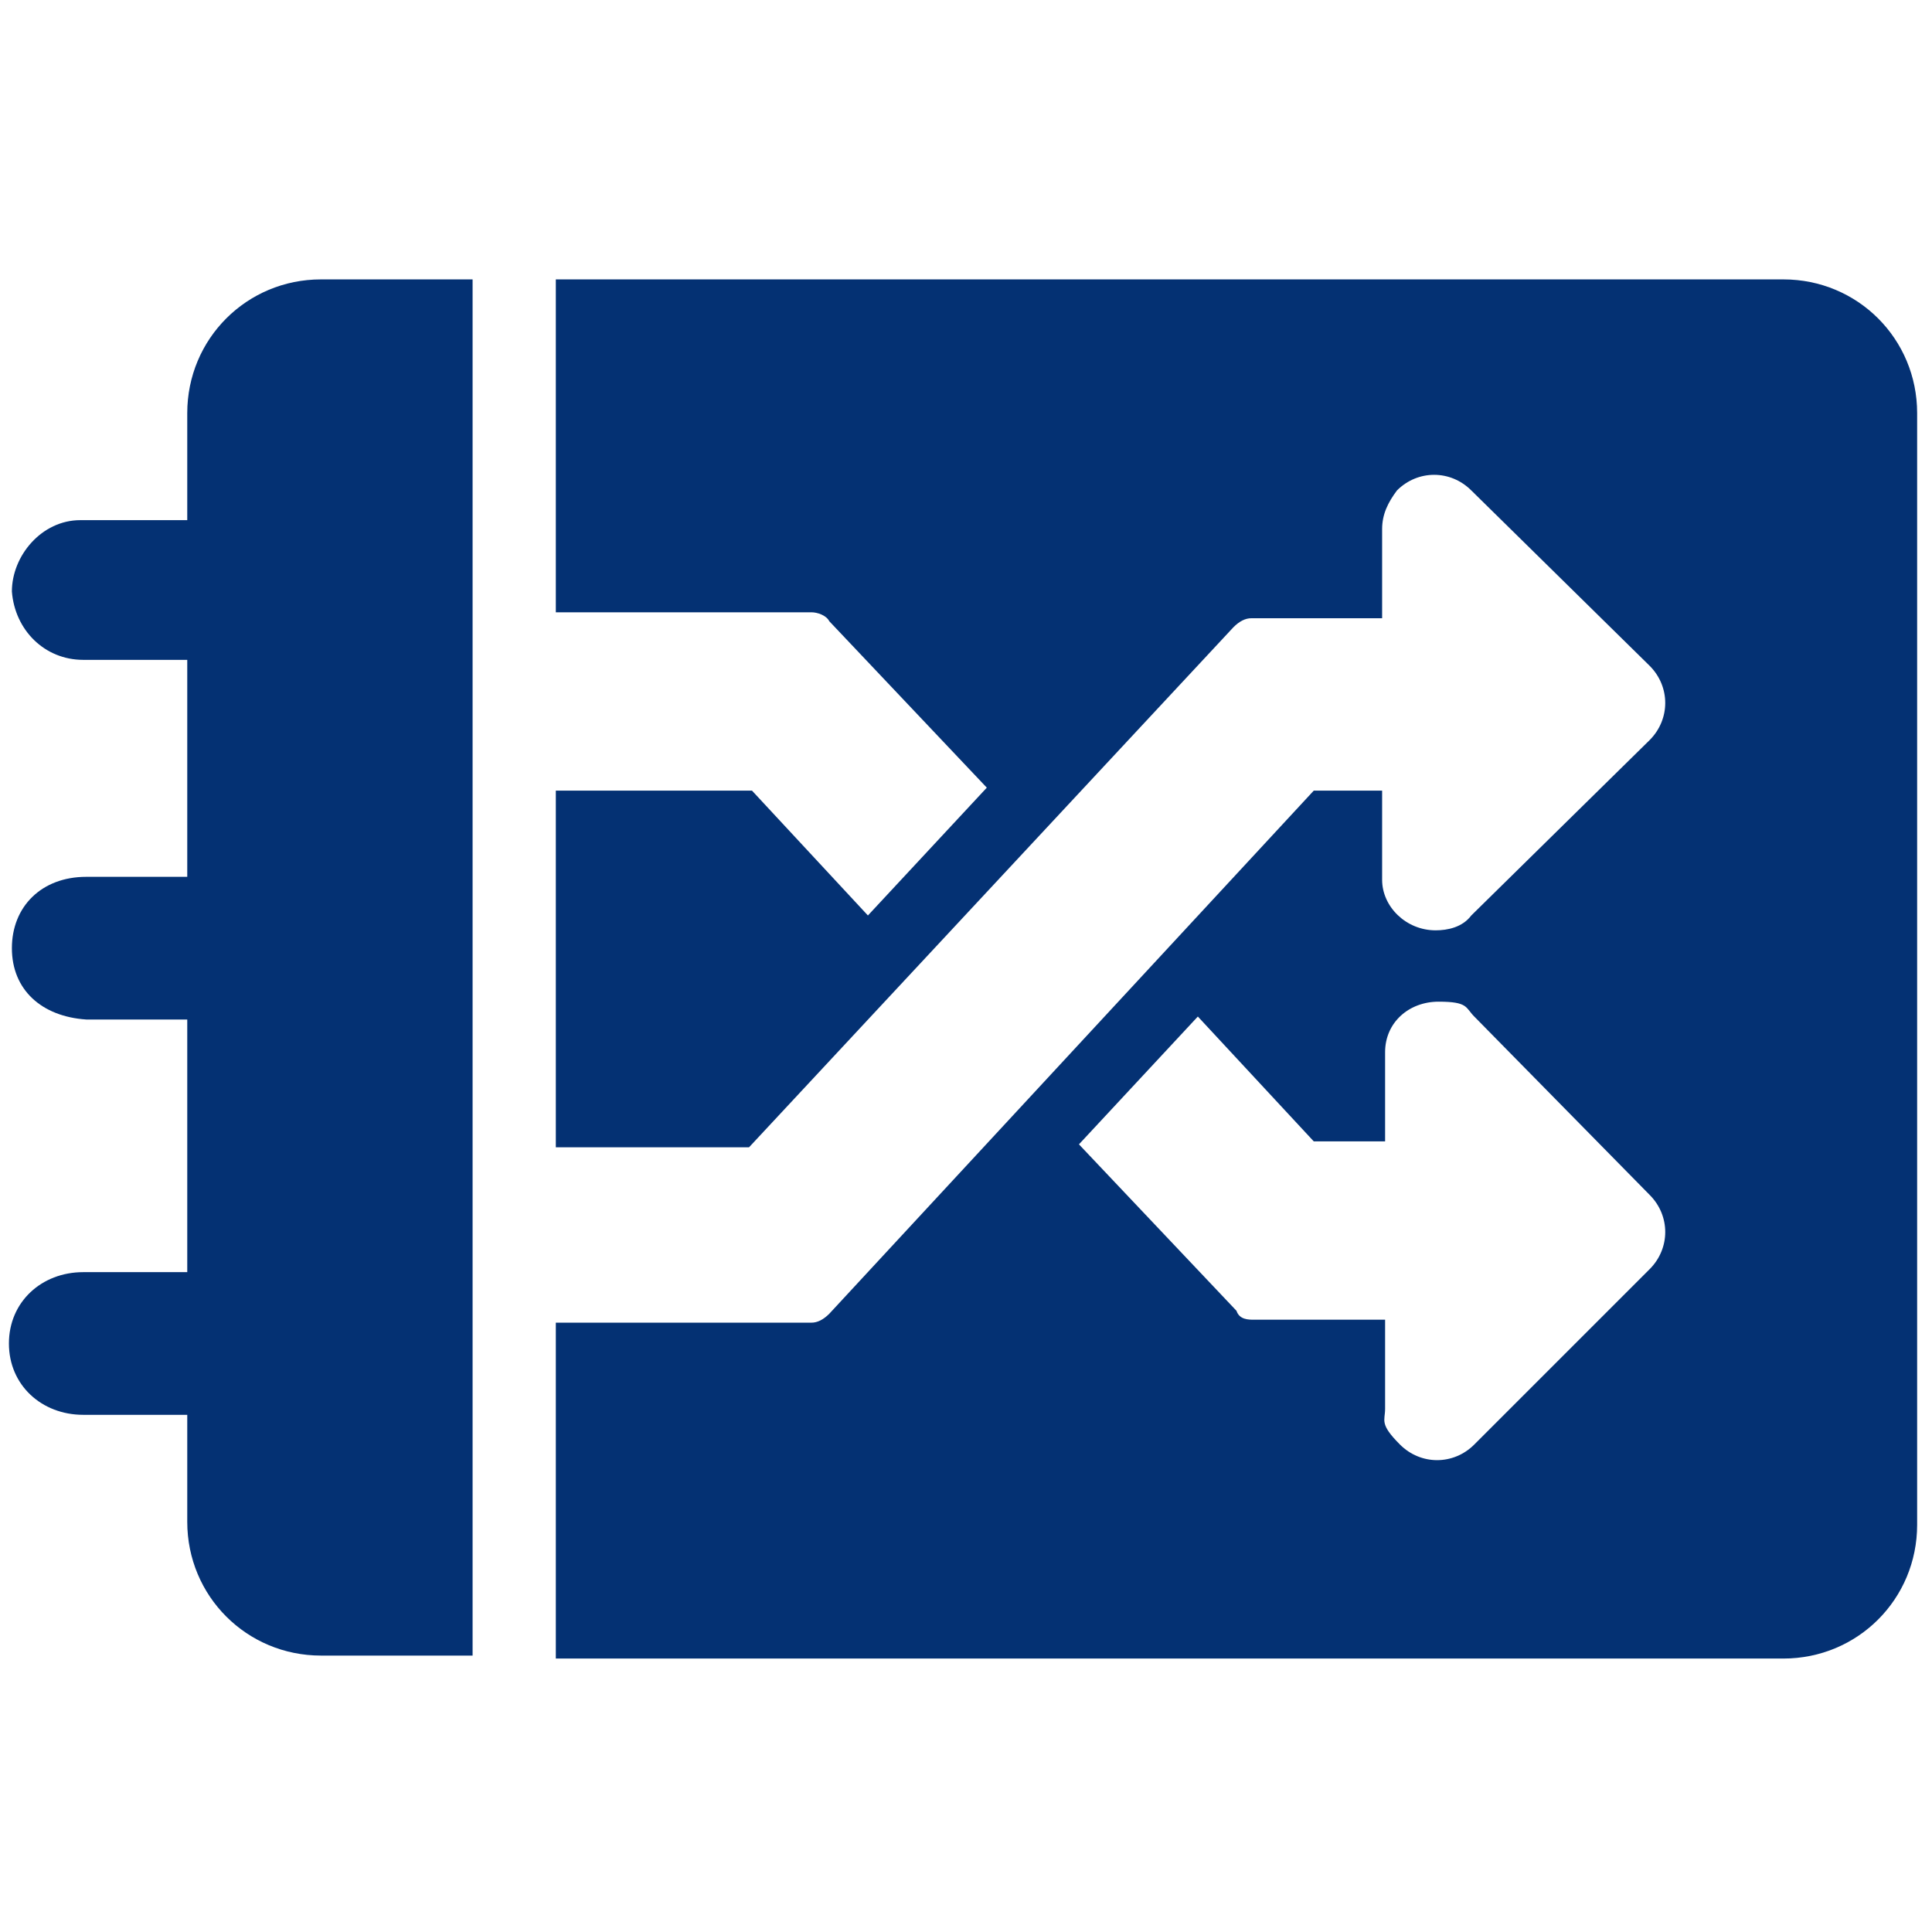
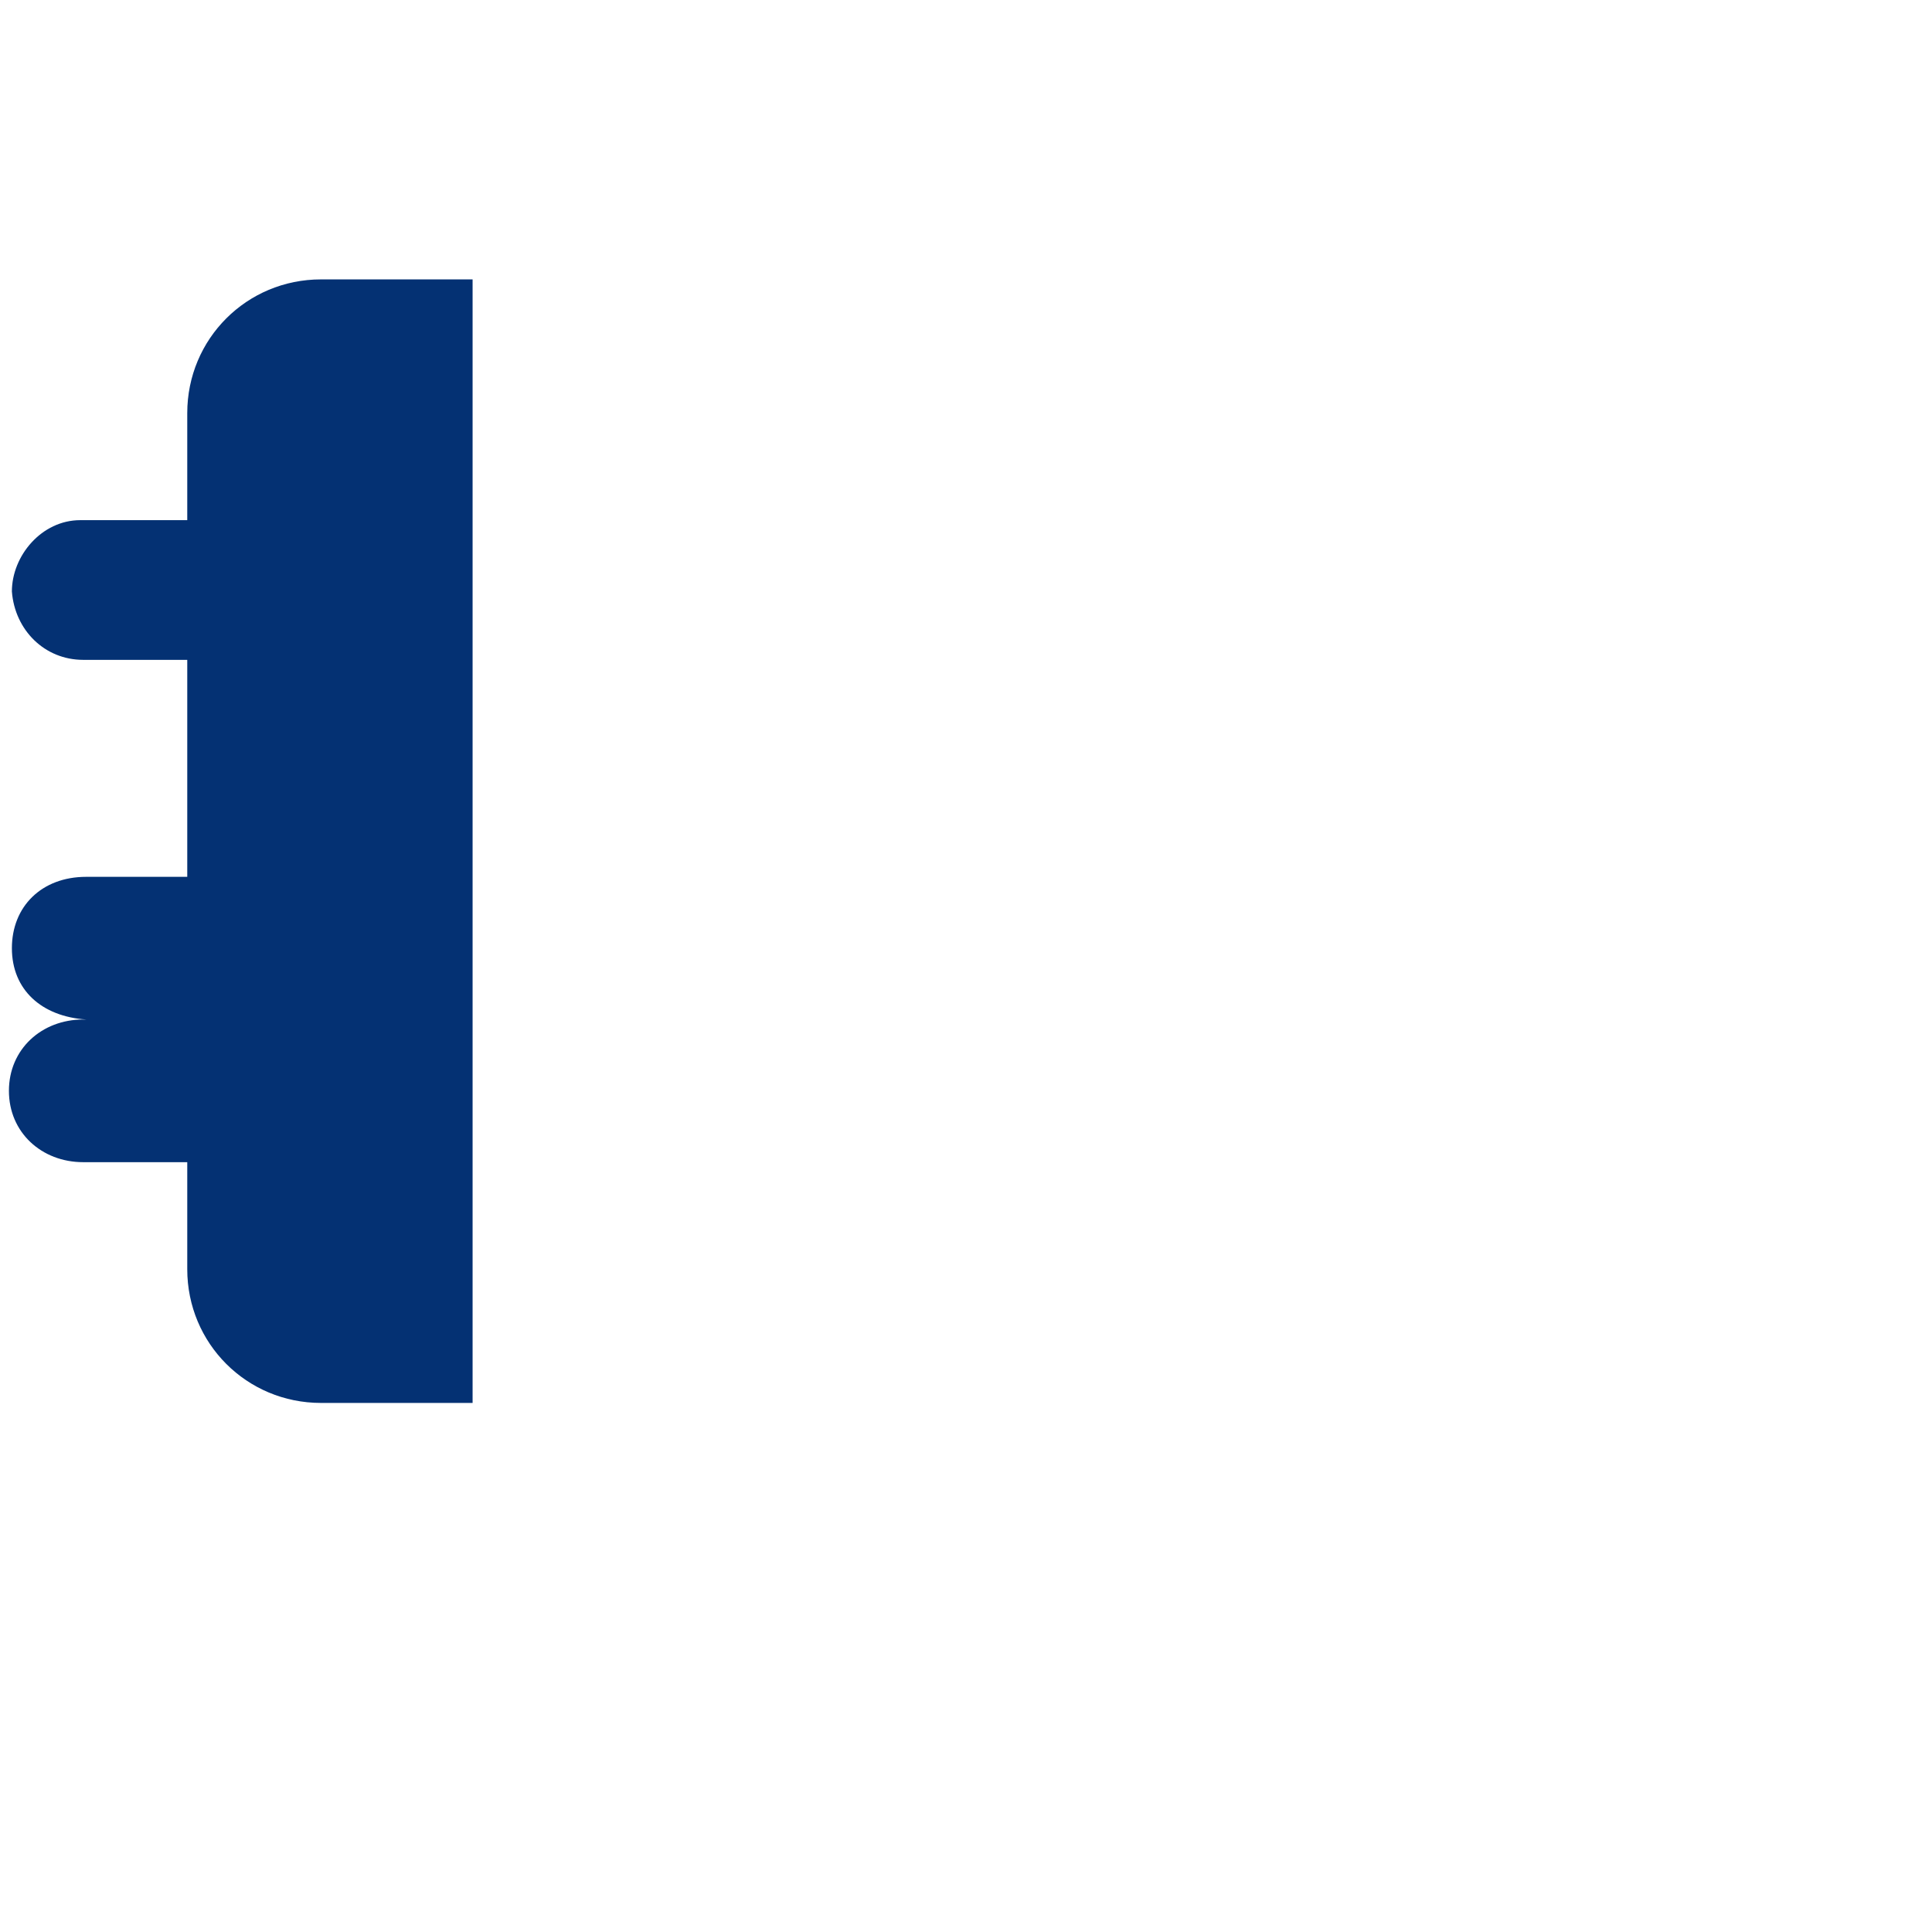
<svg xmlns="http://www.w3.org/2000/svg" id="Layer_1" data-name="Layer 1" version="1.1" viewBox="0 0 65 65">
  <defs>
    <style>
      .cls-1 {
        fill: #043173;
        stroke-width: 0px;
      }
    </style>
  </defs>
-   <path class="cls-1" d="M55.5,42.7l-5.9,5.9c-.7.7-1.8.7-2.5,0s-.5-.8-.5-1.2v-3h-4.4c-.2,0-.5,0-.6-.3l-5.3-5.6,4-4.3,3.9,4.2h2.4v-3c0-1,.8-1.7,1.8-1.7s.9.2,1.2.5l5.9,6c.7.7.7,1.8,0,2.5ZM60,9.4H18.7v11.2h8.6c.2,0,.5.1.6.3l5.3,5.6-4,4.3-3.9-4.2h-6.6v12c.1,0,.2,0,.3,0h6.2l16.3-17.5c.2-.2.4-.3.6-.3h4.4v-3c0-.5.2-.9.5-1.3.7-.7,1.8-.7,2.5,0l6,5.9c.7.7.7,1.8,0,2.5l-6,5.9c-.3.4-.8.5-1.2.5-1,0-1.8-.8-1.8-1.7v-3h-2.3l-16.3,17.6c-.2.2-.4.3-.6.3h-8.3c-.1,0-.2,0-.3,0v11.3h41.3c2.5,0,4.5-2,4.5-4.5V13.9c0-2.5-2-4.5-4.5-4.5Z" />
-   <path class="cls-1" d="M10.8,9.4c-2.5,0-4.5,2-4.5,4.5v3.6h-3.6c-1.3,0-2.3,1.2-2.3,2.4.1,1.3,1.1,2.3,2.4,2.3h3.5v7.3h-3.4c-1.5,0-2.5,1-2.5,2.4s1,2.3,2.5,2.4h3.4v8.5h-3.5c-1.4,0-2.5,1-2.5,2.4s1.1,2.4,2.5,2.4h3.5v3.6c0,2.5,2,4.5,4.5,4.5h5.1V9.4h-5.1Z" />
+   <path class="cls-1" d="M10.8,9.4c-2.5,0-4.5,2-4.5,4.5v3.6h-3.6c-1.3,0-2.3,1.2-2.3,2.4.1,1.3,1.1,2.3,2.4,2.3h3.5v7.3h-3.4c-1.5,0-2.5,1-2.5,2.4s1,2.3,2.5,2.4h3.4h-3.5c-1.4,0-2.5,1-2.5,2.4s1.1,2.4,2.5,2.4h3.5v3.6c0,2.5,2,4.5,4.5,4.5h5.1V9.4h-5.1Z" />
</svg>